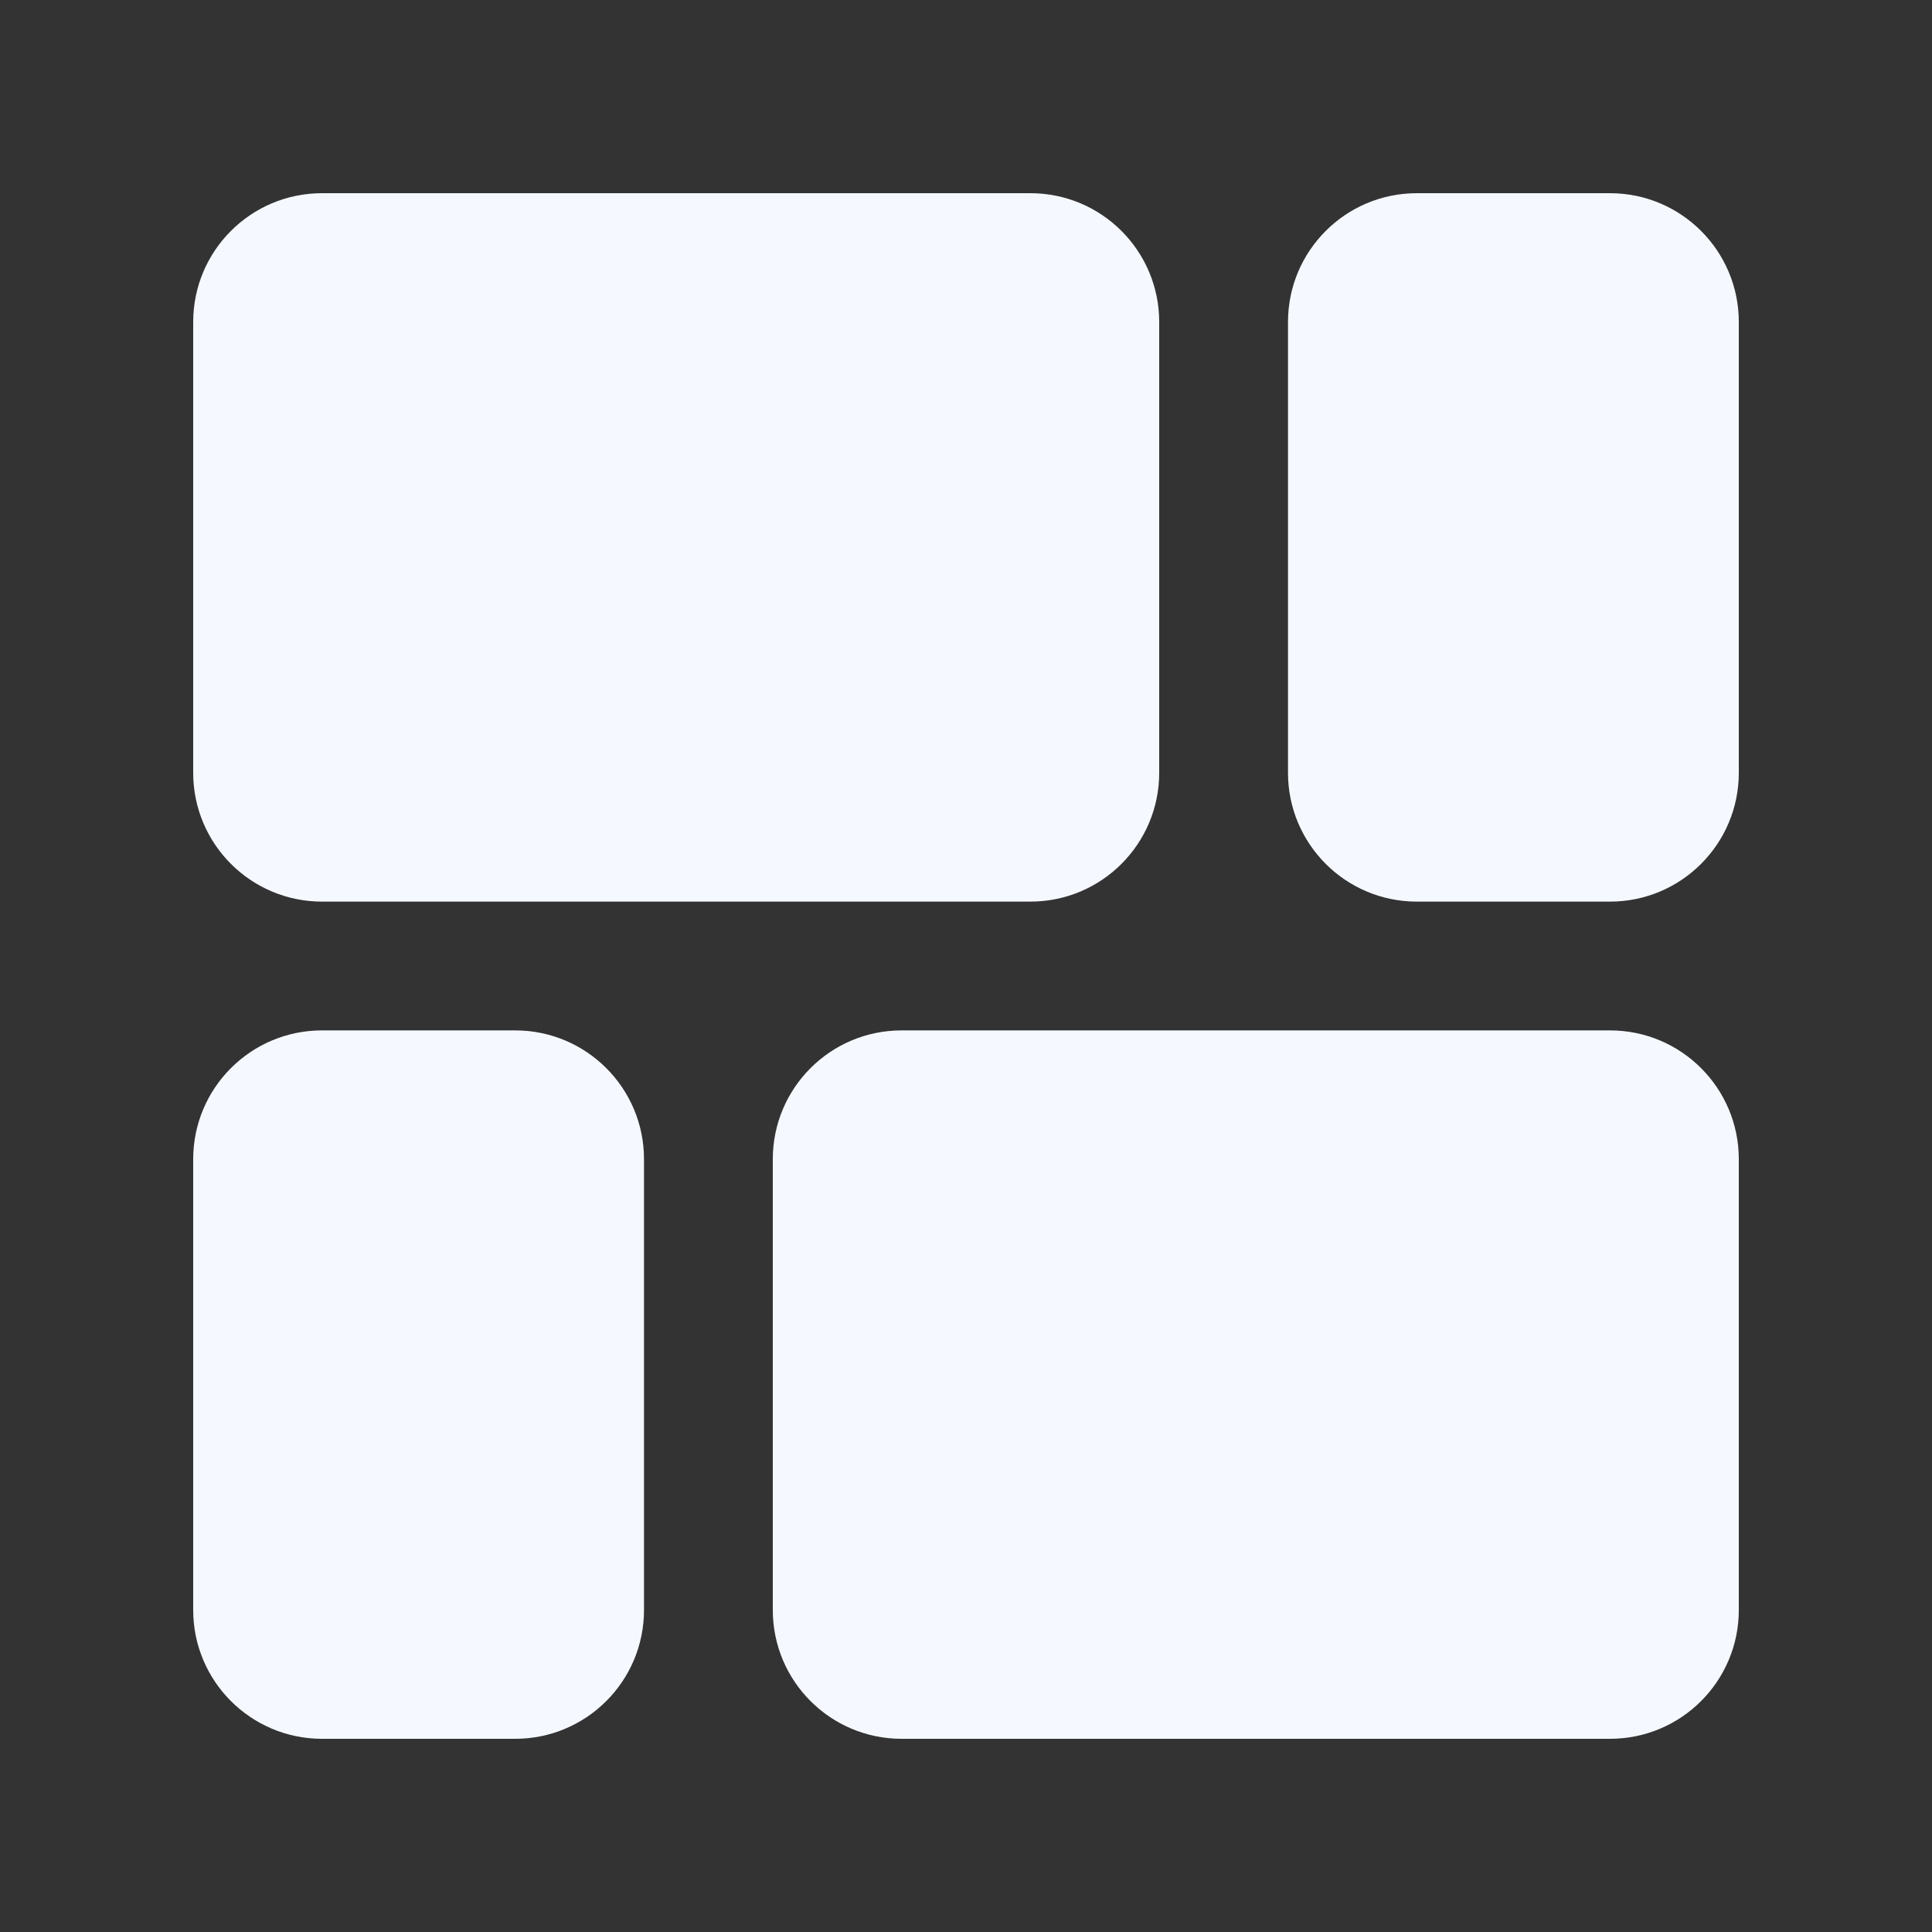
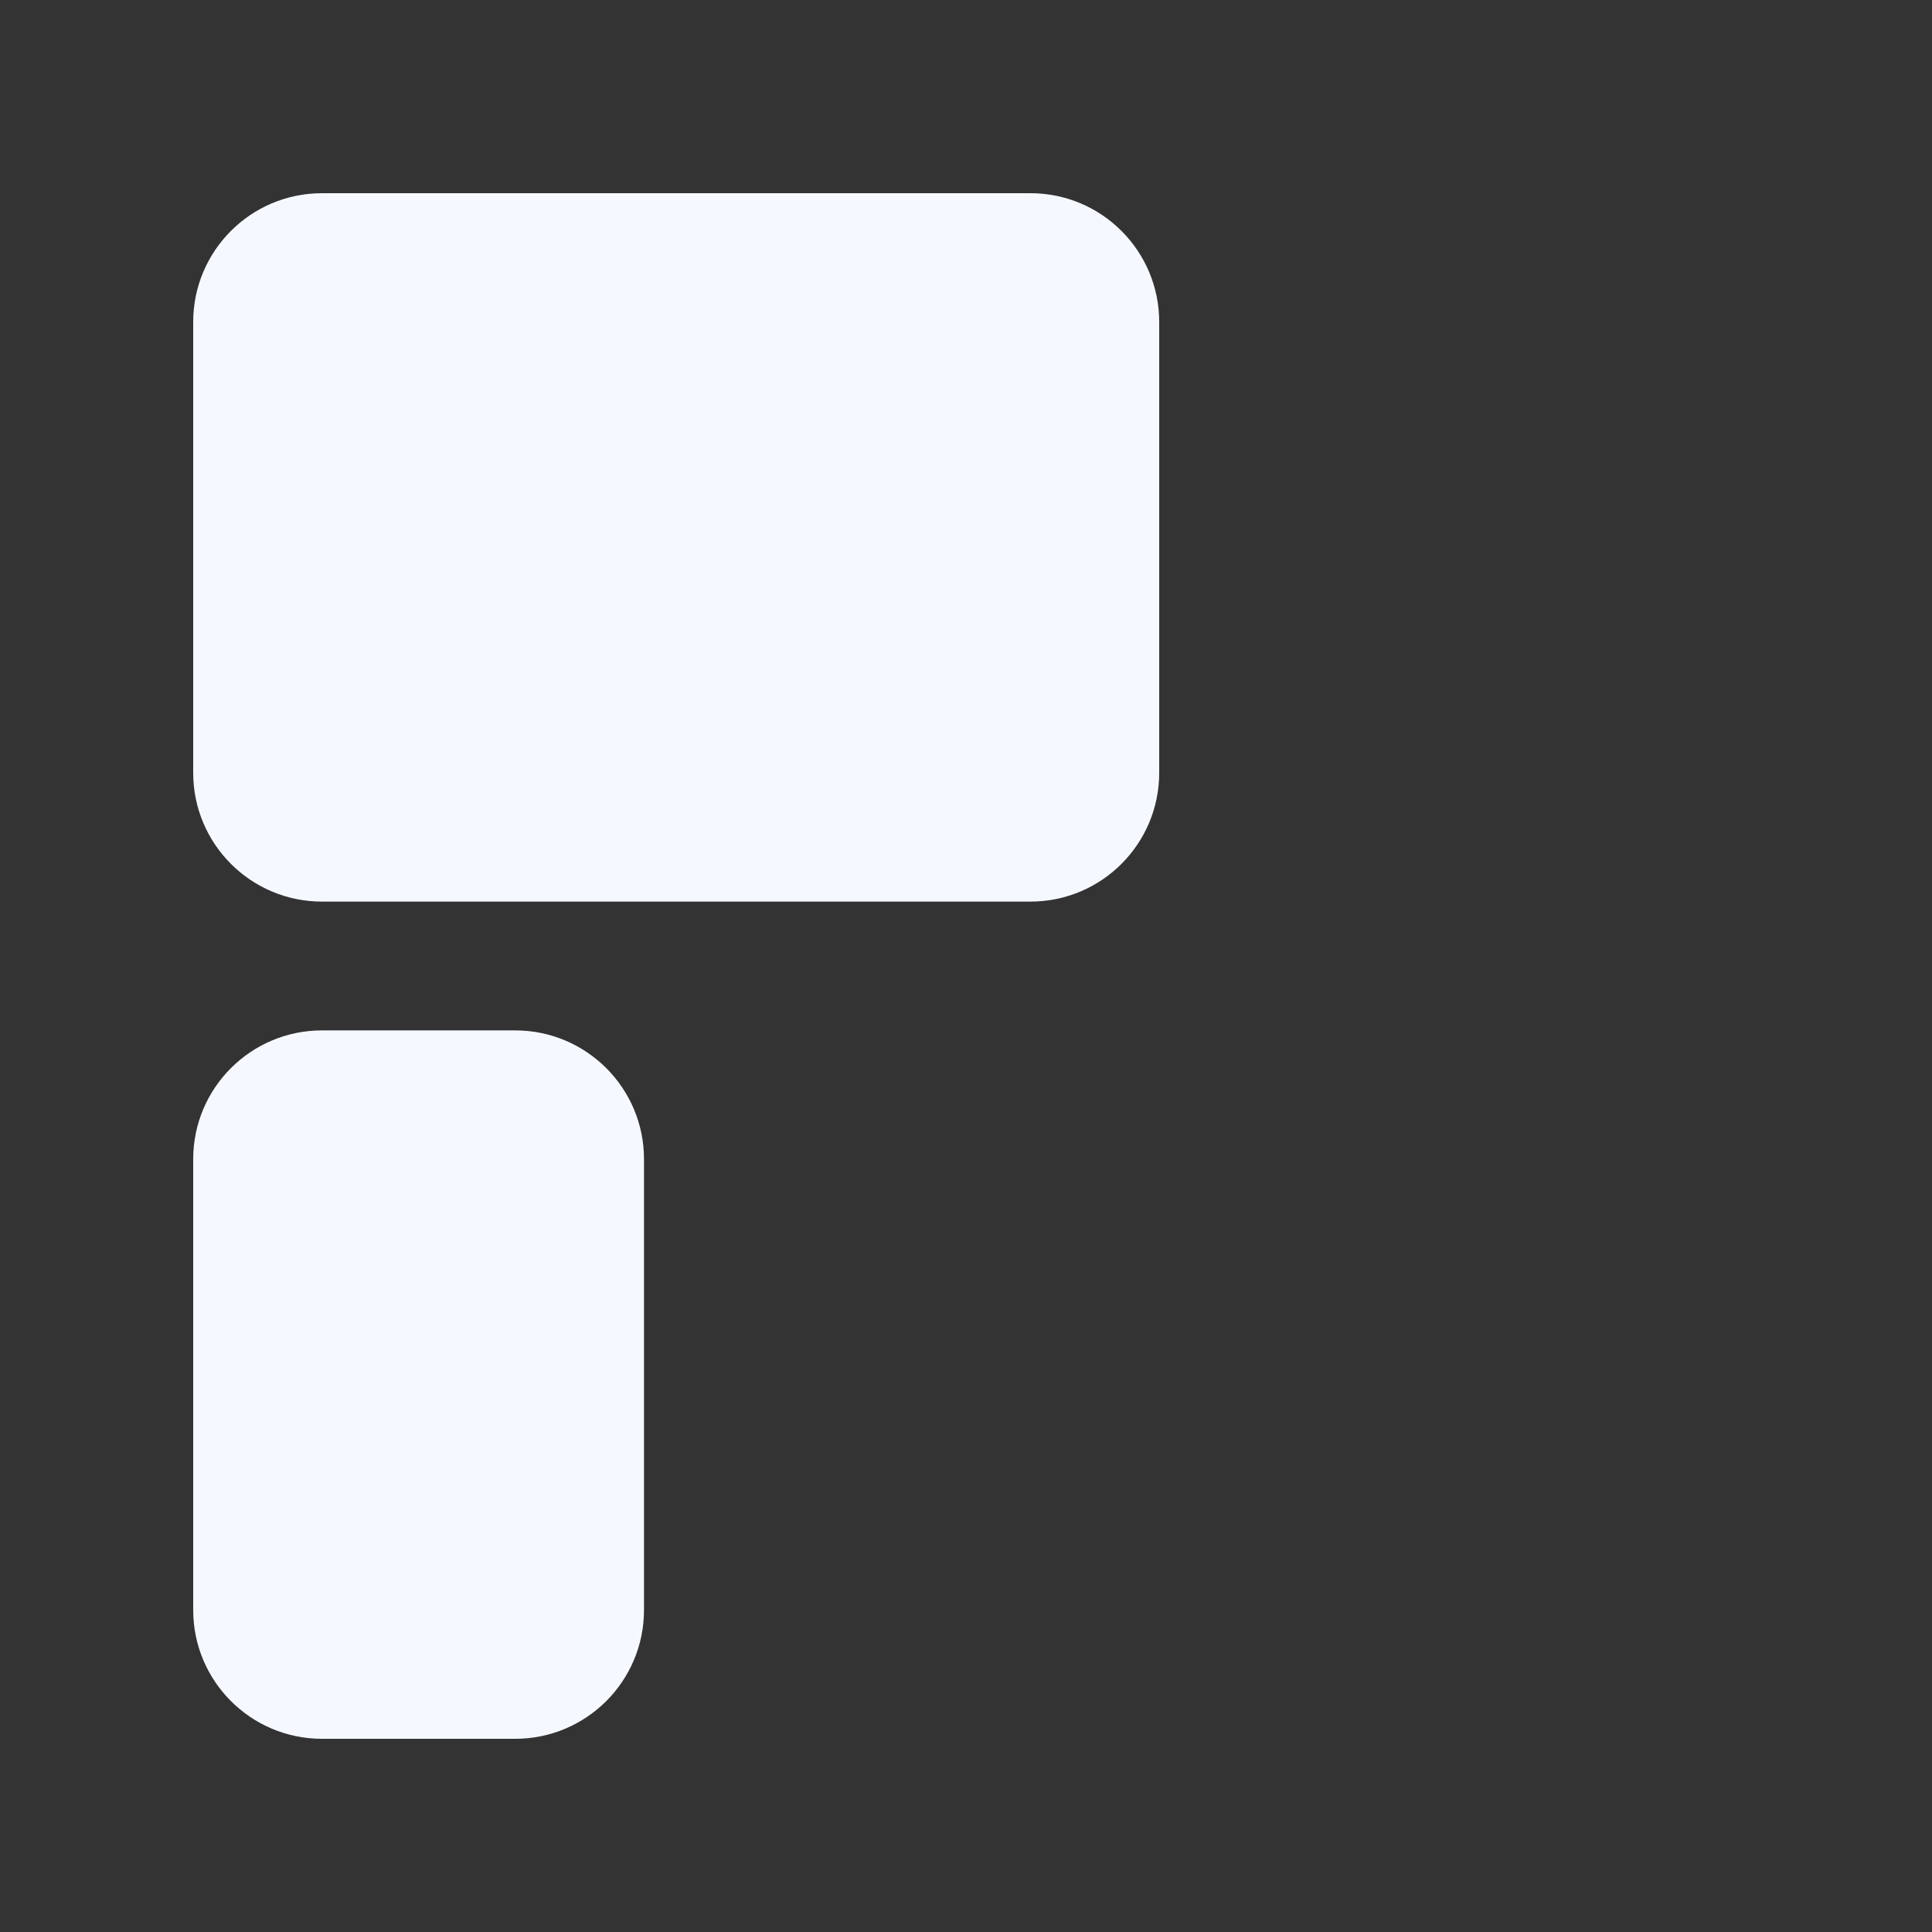
<svg xmlns="http://www.w3.org/2000/svg" width="1080" zoomAndPan="magnify" viewBox="0 0 810 810" height="1080" preserveAspectRatio="xMidYMid meet" version="1.0">
  <rect x="0" y="0" width="810" height="810" fill="#333333" stroke="none" />
  <path fill="#f5f9ff" d="M 135 81 L 432 81 C 461.824 81 486 105.176 486 135 L 486 324 C 486 353.824 461.824 378 432 378 L 135 378 C 105.176 378 81 353.824 81 324 L 81 135 C 81 105.176 105.176 81 135 81 Z M 135 81 " fill-opacity="1" fill-rule="nonzero" />
-   <path fill="#f5f9ff" d="M 594 81 L 675 81 C 704.824 81 729 105.176 729 135 L 729 324 C 729 353.824 704.824 378 675 378 L 594 378 C 564.176 378 540 353.824 540 324 L 540 135 C 540 105.176 564.176 81 594 81 Z M 594 81 " fill-opacity="1" fill-rule="nonzero" />
  <path fill="#f5f9ff" d="M 135 432 L 216 432 C 245.824 432 270 456.176 270 486 L 270 675 C 270 704.824 245.824 729 216 729 L 135 729 C 105.176 729 81 704.824 81 675 L 81 486 C 81 456.176 105.176 432 135 432 Z M 135 432 " fill-opacity="1" fill-rule="nonzero" />
-   <path fill="#f5f9ff" d="M 378 432 L 675 432 C 704.824 432 729 456.176 729 486 L 729 675 C 729 704.824 704.824 729 675 729 L 378 729 C 348.176 729 324 704.824 324 675 L 324 486 C 324 456.176 348.176 432 378 432 Z M 378 432 " fill-opacity="1" fill-rule="nonzero" />
</svg>